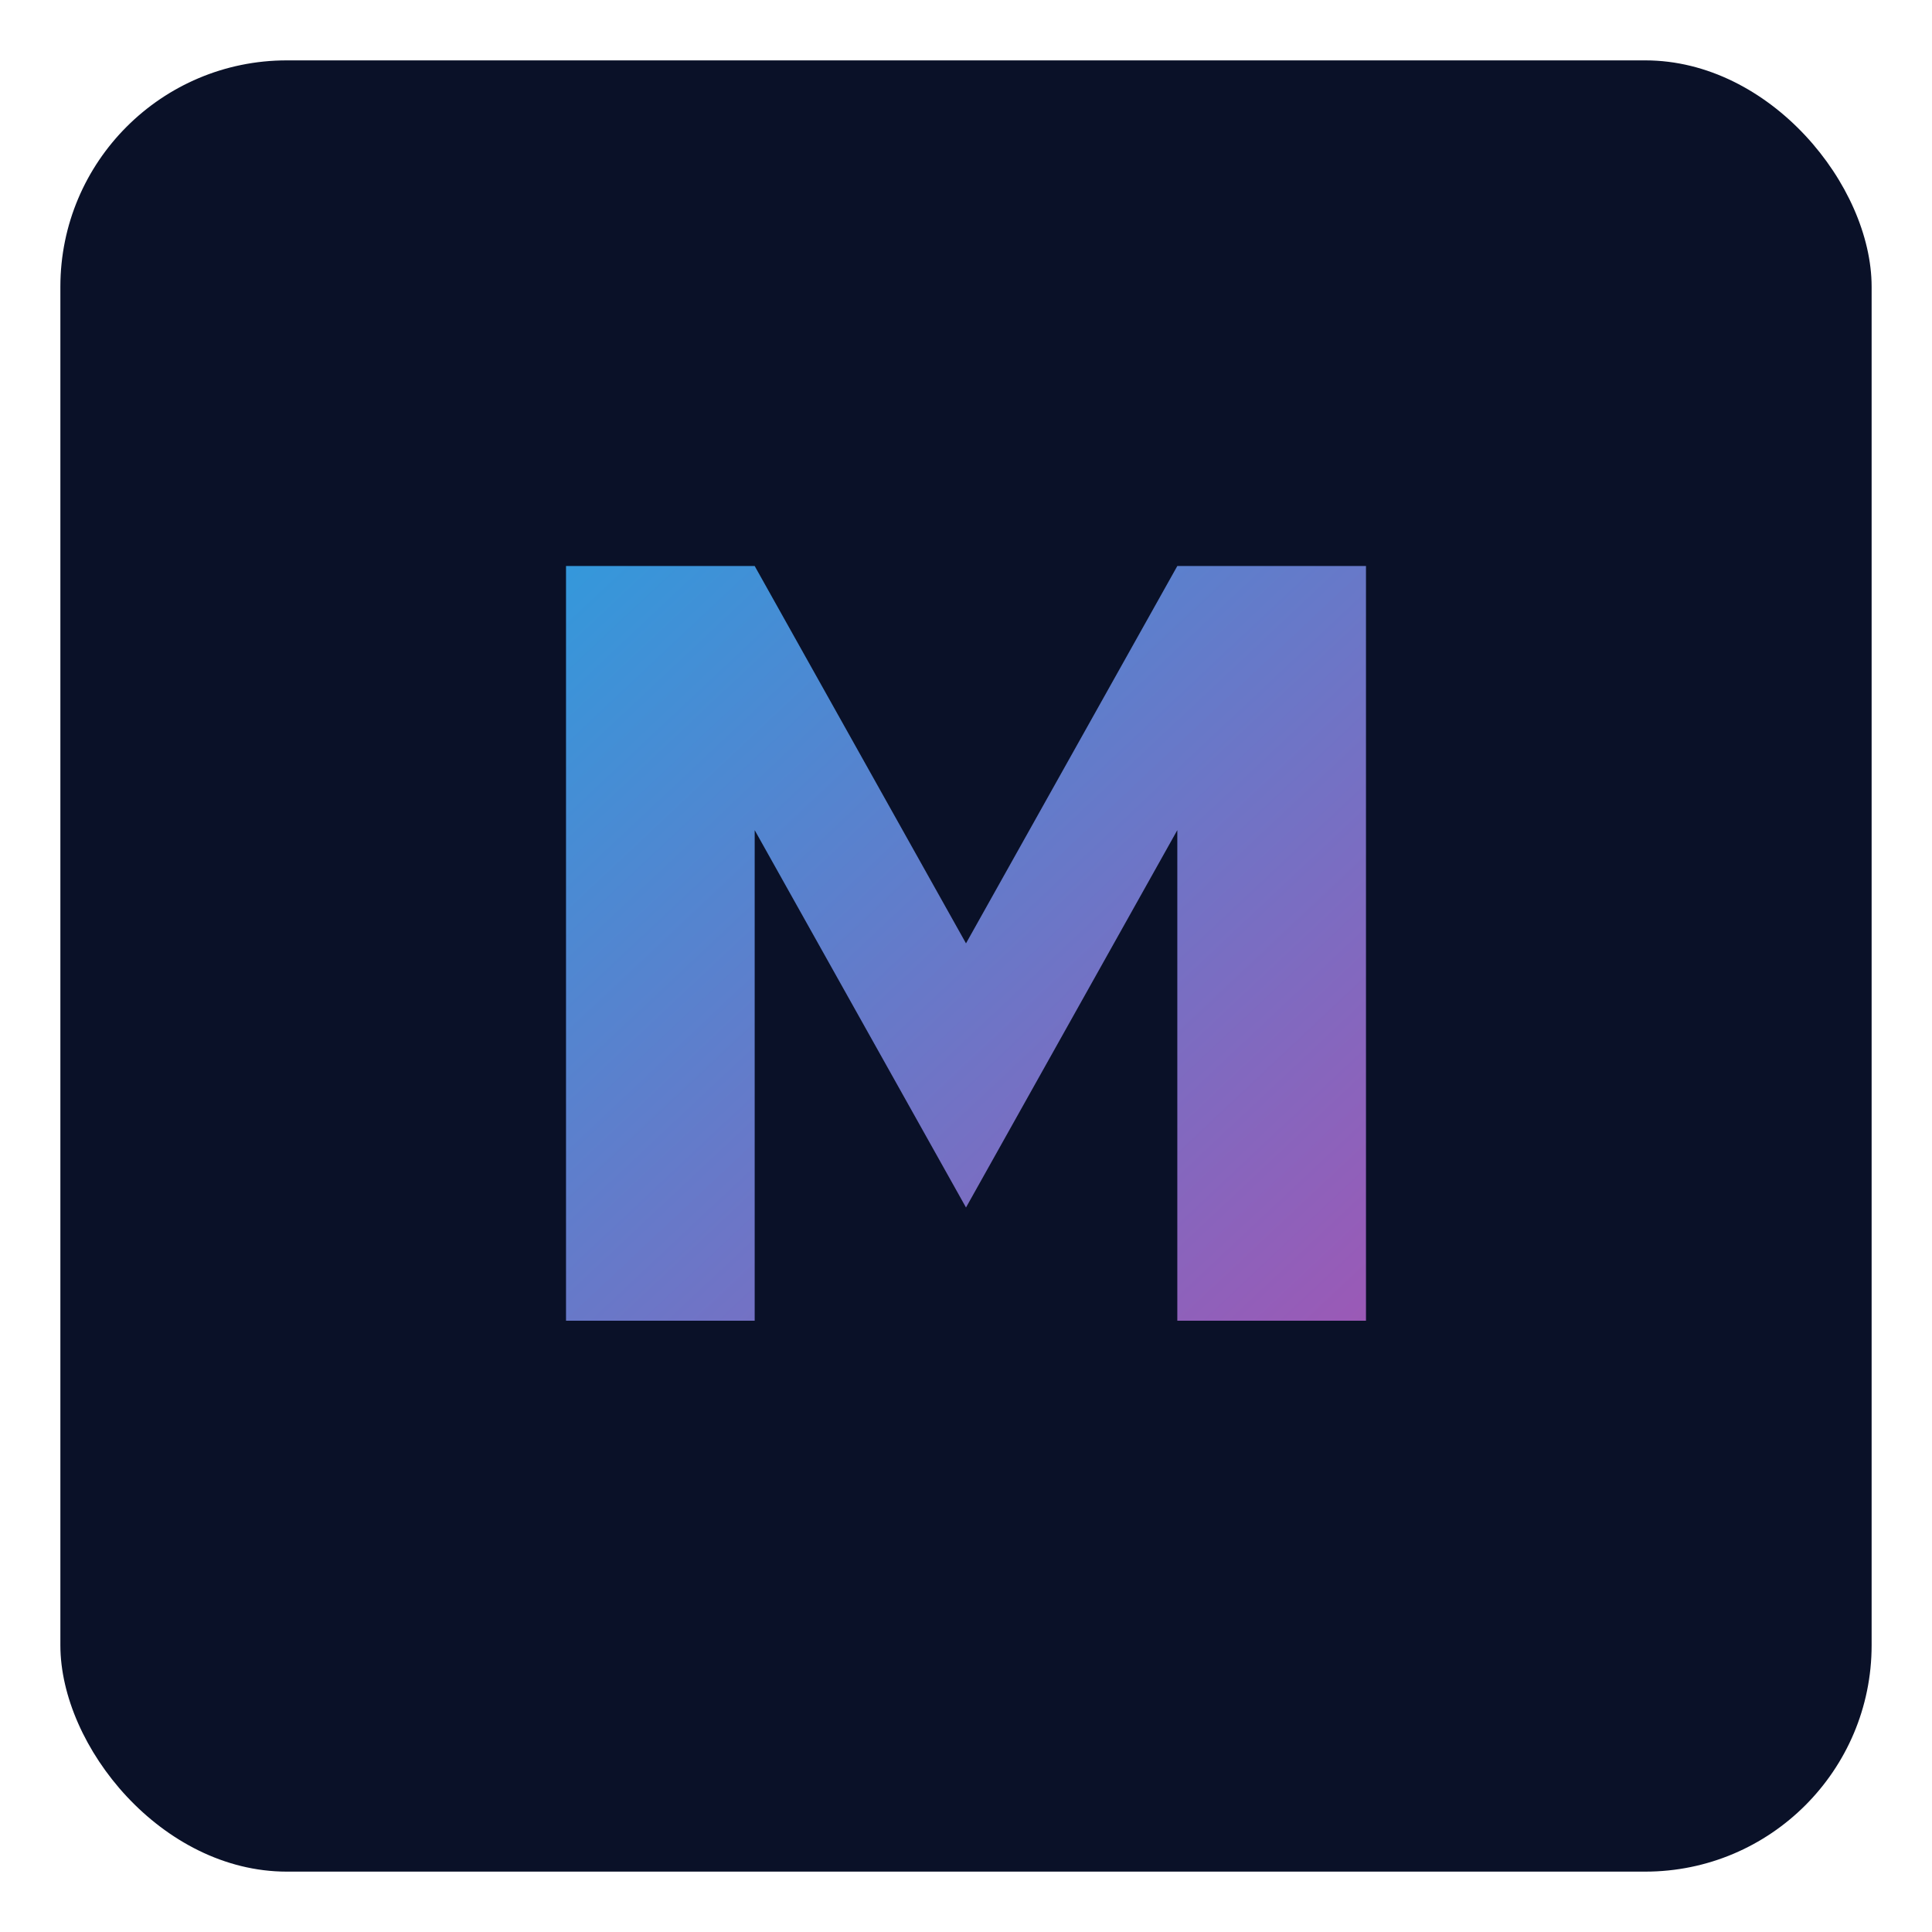
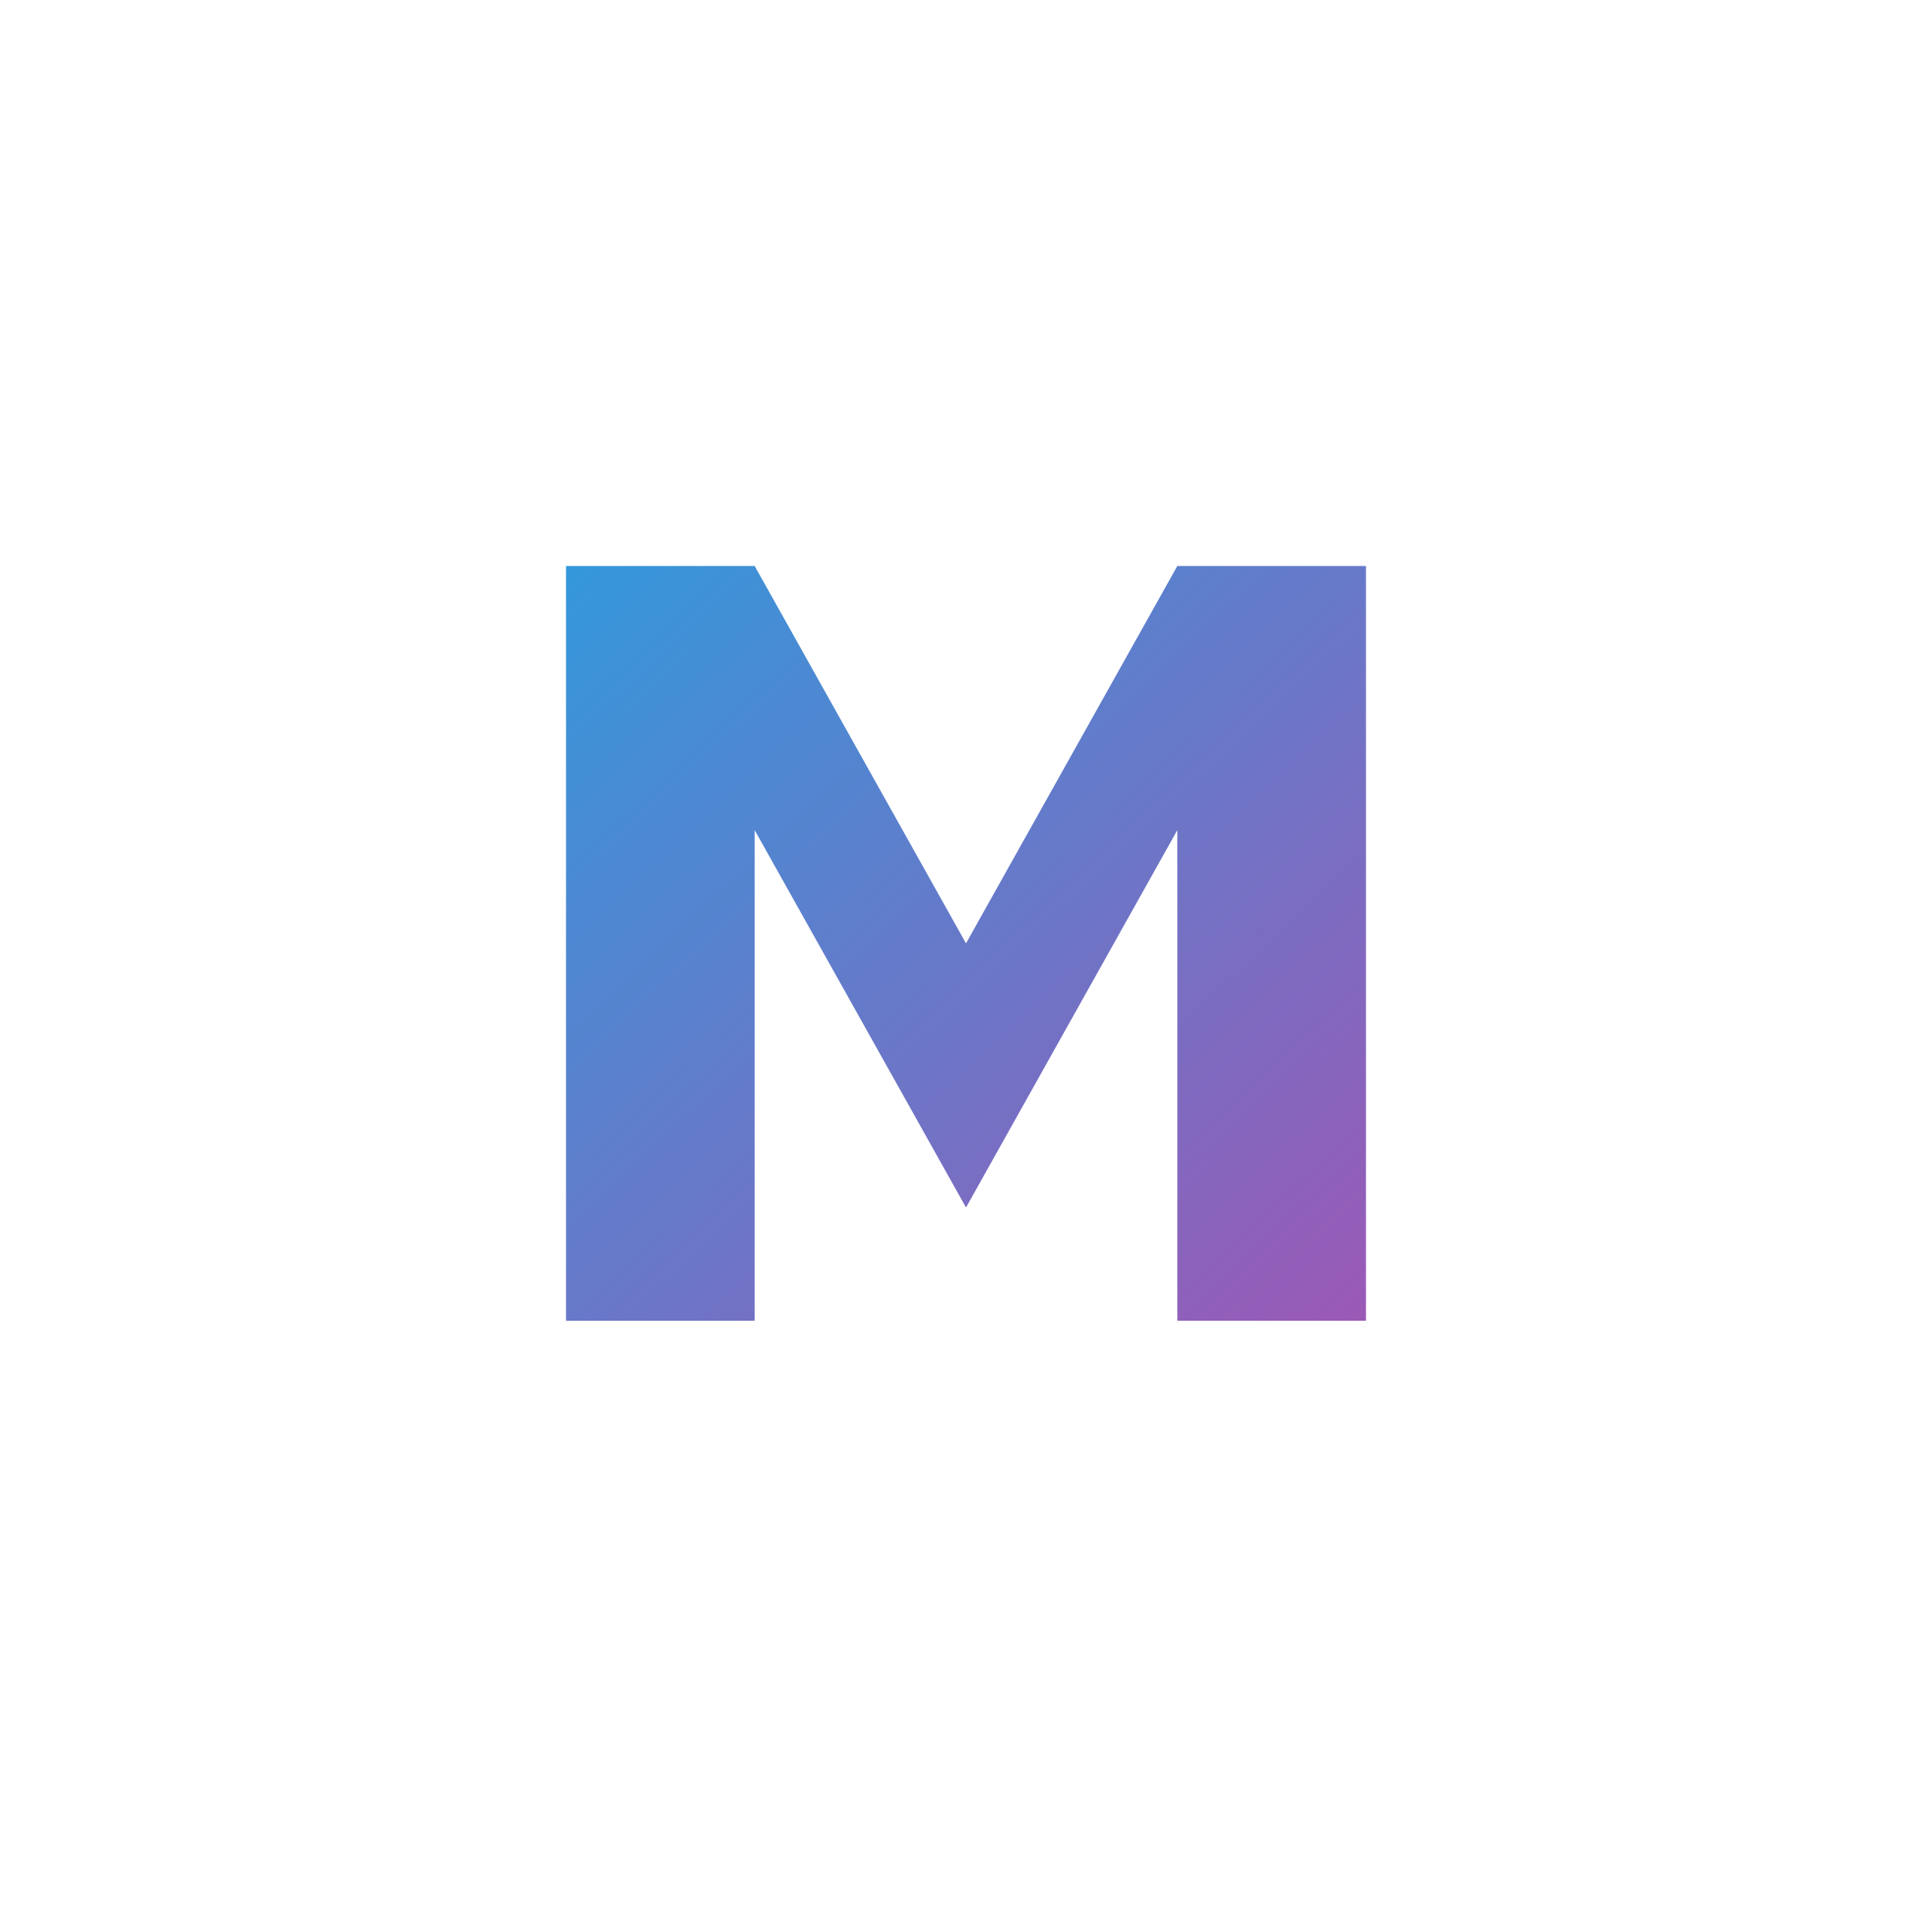
<svg xmlns="http://www.w3.org/2000/svg" width="512" height="512">
  <defs>
    <linearGradient id="a" x1="0%" y1="0%" x2="100%" y2="100%">
      <stop offset="0%" stop-color="#3498db" />
      <stop offset="100%" stop-color="#9b59b6" />
    </linearGradient>
    <filter id="b" x="-20%" y="-20%" width="140%" height="140%">
      <feGaussianBlur stdDeviation="3" result="blur" />
      <feComposite in="SourceGraphic" />
    </filter>
  </defs>
-   <rect x="16" y="16" width="480" height="480" rx="60" ry="60" fill="#0a1128" />
-   <path d="M150 150h50l56 100 56-100h50v200h-50V220l-56 100-56-100v130h-50Z" fill="url(#a)" filter="url(#b)" />
+   <path d="M150 150h50l56 100 56-100h50v200h-50V220l-56 100-56-100v130h-50" fill="url(#a)" filter="url(#b)" />
</svg>